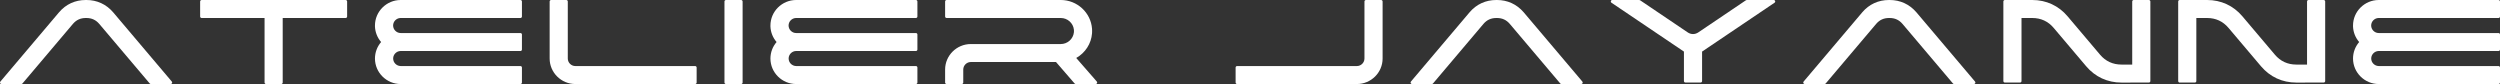
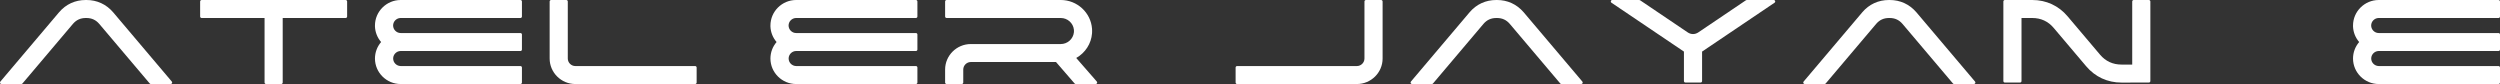
<svg xmlns="http://www.w3.org/2000/svg" width="595" height="20" viewBox="0 0 595 20" fill="none">
  <rect x="0" y="0" width="595" height="20" fill="#333333" stroke="none" />
  <path d="M5.07 20H0.358C0.216 20 0.095 19.923 0.034 19.795C-0.025 19.668 -0.007 19.528 0.084 19.419L14.042 2.939C15.668 1.018 17.884 0 20.414 0H20.567C23.076 0 25.268 1.009 26.901 2.894L26.903 2.897C26.911 2.904 26.917 2.91 26.924 2.918L40.897 19.419C40.988 19.528 41.006 19.668 40.947 19.795C40.886 19.923 40.765 20 40.624 20H35.911C35.803 20 35.709 19.956 35.639 19.873L23.637 5.704C22.828 4.75 21.826 4.284 20.567 4.284H20.414C19.154 4.284 18.149 4.748 17.34 5.704L5.343 19.873C5.273 19.956 5.179 20 5.07 20Z" fill="white" />
  <path d="M47.987 4.284C47.792 4.284 47.632 4.125 47.632 3.931V0.352C47.632 0.158 47.792 0 47.987 0H82.26C82.457 0 82.616 0.158 82.616 0.352V3.931C82.616 4.125 82.457 4.284 82.26 4.284H67.283V19.646C67.283 19.841 67.123 20 66.927 20H63.321C63.124 20 62.965 19.841 62.965 19.646V4.284H47.987Z" fill="white" />
  <path d="M90.704 10.004C89.82 8.977 89.303 7.692 89.243 6.342L89.24 6.284C89.24 6.269 89.24 6.255 89.241 6.24L89.244 6.211C89.242 6.165 89.241 6.119 89.241 6.073C89.241 2.734 91.994 -1.33514e-05 95.366 -1.33514e-05H123.865C124.062 -1.33514e-05 124.221 0.158 124.221 0.353V3.931C124.221 4.125 124.062 4.284 123.865 4.284L95.311 4.284C94.344 4.315 93.56 5.115 93.56 6.073C93.56 7.046 94.377 7.863 95.361 7.863H123.865C124.062 7.863 124.221 8.021 124.221 8.215V11.789C124.221 11.983 124.062 12.142 123.865 12.142L95.313 12.141C94.395 12.176 93.641 12.897 93.576 13.806C93.573 13.847 93.575 13.89 93.575 13.931C93.575 14.893 94.359 15.688 95.329 15.716L95.356 15.717C95.361 15.717 95.366 15.717 95.371 15.718L95.411 15.72H123.865C124.062 15.72 124.221 15.879 124.221 16.074V19.646C124.221 19.84 124.062 20 123.865 20H95.366C91.998 20 89.241 17.268 89.241 13.931C89.241 12.49 89.761 11.1 90.704 10.004Z" fill="white" />
  <path d="M131.171 0H134.778C134.974 0 135.134 0.159 135.134 0.353V13.931C135.134 14.909 135.952 15.721 136.939 15.721H165.444C165.64 15.721 165.8 15.879 165.8 16.074V19.646C165.8 19.841 165.64 20 165.444 20H136.939C133.571 20 130.815 17.269 130.815 13.931V0.353C130.815 0.159 130.975 0 131.171 0Z" fill="white" />
-   <path d="M172.779 0H176.386C176.582 0 176.741 0.159 176.741 0.353V19.646C176.741 19.841 176.582 20 176.386 20H172.779C172.583 20 172.423 19.841 172.423 19.646V0.353C172.423 0.159 172.583 0 172.779 0Z" fill="white" />
  <path d="M184.826 10.004C183.942 8.977 183.425 7.692 183.365 6.342L183.362 6.284C183.362 6.269 183.362 6.255 183.363 6.24L183.365 6.211C183.364 6.165 183.363 6.119 183.363 6.073C183.363 2.734 186.116 -1.33514e-05 189.488 -1.33514e-05H217.987C218.184 -1.33514e-05 218.344 0.158 218.344 0.353V3.931C218.344 4.125 218.184 4.284 217.987 4.284L189.433 4.284C188.466 4.315 187.682 5.115 187.682 6.073C187.682 7.046 188.5 7.863 189.483 7.863H217.987C218.184 7.863 218.344 8.021 218.344 8.215V11.789C218.344 11.983 218.184 12.142 217.987 12.142L189.435 12.141C188.517 12.176 187.763 12.897 187.698 13.806C187.695 13.847 187.697 13.89 187.697 13.931C187.697 14.893 188.482 15.688 189.451 15.716L189.478 15.717C189.483 15.717 189.488 15.717 189.493 15.718L189.533 15.72H217.987C218.184 15.72 218.344 15.879 218.344 16.074V19.646C218.344 19.84 218.184 20 217.987 20H189.488C186.12 20 183.363 17.268 183.363 13.931C183.363 12.49 183.883 11.1 184.826 10.004Z" fill="white" />
  <path d="M252.473 10.482C254.06 10.482 255.419 9.273 255.587 7.708C255.598 7.6 255.603 7.49 255.603 7.38C255.603 7.271 255.598 7.161 255.587 7.053C255.419 5.49 254.058 4.284 252.473 4.284H225.293C225.097 4.284 224.937 4.125 224.937 3.931V0.353C224.937 0.159 225.097 0 225.293 0H252.473C256.358 0 259.619 2.996 259.904 6.836C259.918 7.017 259.922 7.199 259.922 7.38C259.922 7.564 259.918 7.748 259.904 7.931C259.72 10.383 258.295 12.582 256.141 13.797L261.046 19.415C261.139 19.522 261.16 19.665 261.1 19.794C261.041 19.922 260.919 20 260.777 20H256.031C255.924 20 255.831 19.957 255.761 19.876L251.329 14.76H231.061C230.074 14.76 229.255 15.572 229.255 16.55V19.646C229.255 19.841 229.096 20 228.899 20H225.293C225.097 20 224.937 19.841 224.937 19.646V16.55C224.937 13.21 227.691 10.482 231.061 10.482H252.473Z" fill="white" />
  <path d="M294.431 15.721H322.935C323.923 15.721 324.741 14.909 324.741 13.931V0.353C324.741 0.158 324.901 0 325.098 0H328.704C328.9 0 329.06 0.158 329.06 0.353V13.931C329.06 17.271 326.306 20 322.935 20H294.431C294.235 20 294.075 19.841 294.075 19.646V16.074C294.075 15.879 294.235 15.721 294.431 15.721Z" fill="white" />
  <path d="M340.778 20H336.066C335.924 20 335.803 19.923 335.743 19.795C335.683 19.668 335.702 19.528 335.793 19.419L349.75 2.939C351.376 1.018 353.593 0 356.122 0H356.276C358.784 0 360.977 1.009 362.609 2.894L362.612 2.897C362.619 2.904 362.625 2.91 362.632 2.918L376.605 19.419C376.696 19.528 376.715 19.668 376.655 19.795C376.594 19.923 376.473 20 376.332 20H371.619C371.511 20 371.418 19.956 371.347 19.873L359.345 5.704C358.536 4.75 357.534 4.284 356.276 4.284H356.122C354.862 4.284 353.857 4.748 353.048 5.704L341.051 19.873C340.981 19.956 340.887 20 340.778 20Z" fill="white" />
  <path d="M383.386 0.249C383.433 0.099 383.568 0 383.726 0H390.14C390.214 0 390.278 0.02 390.34 0.061L401.673 7.707C402.46 8.238 403.412 8.238 404.2 7.707L415.532 0.061C415.593 0.02 415.658 0 415.732 0H422.146C422.305 0 422.44 0.099 422.486 0.249C422.533 0.4 422.477 0.556 422.346 0.645L405.095 12.277V19.295C405.095 19.489 404.936 19.648 404.739 19.648H401.134C400.937 19.648 400.777 19.489 400.777 19.295V12.277L383.527 0.645C383.394 0.556 383.34 0.4 383.386 0.249Z" fill="white" />
  <path d="M434.239 20H429.527C429.386 20 429.265 19.923 429.204 19.795C429.145 19.668 429.163 19.528 429.254 19.419L443.211 2.939C444.838 1.018 447.055 0 449.584 0H449.737C452.246 0 454.438 1.009 456.07 2.894L456.073 2.897C456.081 2.904 456.086 2.91 456.093 2.918L470.067 19.419C470.158 19.528 470.176 19.668 470.116 19.795C470.056 19.923 469.935 20 469.794 20H465.081C464.972 20 464.879 19.956 464.808 19.873L452.807 5.704C451.998 4.75 450.995 4.284 449.737 4.284H449.584C448.324 4.284 447.319 4.748 446.51 5.704L434.512 19.873C434.442 19.956 434.349 20 434.239 20Z" fill="white" />
  <path d="M477.157 0H483.679C487.013 0 489.944 1.354 492.086 3.885L499.815 13.016C501.135 14.577 502.855 15.368 504.908 15.368H507.468V0.353C507.468 0.159 507.628 0 507.824 0H511.43C511.627 0 511.787 0.159 511.787 0.353V19.294C511.787 19.488 511.627 19.647 511.431 19.647L504.91 19.653C501.576 19.656 498.649 18.297 496.507 15.768L488.773 6.636C487.453 5.077 485.733 4.284 483.679 4.284H481.12V19.295C481.12 19.489 480.96 19.648 480.764 19.648H477.157C476.962 19.648 476.801 19.489 476.801 19.295V0.353C476.801 0.159 476.962 0 477.157 0Z" fill="white" />
-   <path d="M518.766 0H525.287C528.622 0 531.552 1.354 533.694 3.885L541.423 13.016C542.744 14.577 544.463 15.368 546.516 15.368H549.076V0.353C549.076 0.159 549.236 0 549.432 0H553.038C553.235 0 553.395 0.159 553.395 0.353V19.294C553.395 19.488 553.235 19.647 553.039 19.647L546.518 19.653C543.184 19.656 540.258 18.297 538.115 15.768L530.381 6.636C529.061 5.077 527.342 4.284 525.287 4.284H522.728V19.295C522.728 19.489 522.568 19.648 522.372 19.648H518.766C518.57 19.648 518.41 19.489 518.41 19.295V0.353C518.41 0.159 518.57 0 518.766 0Z" fill="white" />
  <path d="M561.482 10.004C560.598 8.977 560.081 7.692 560.021 6.342L560.019 6.284C560.018 6.269 560.018 6.255 560.02 6.24L560.021 6.211C560.02 6.165 560.02 6.119 560.02 6.073C560.02 2.734 562.772 -1.33514e-05 566.144 -1.33514e-05H594.644C594.84 -1.33514e-05 595 0.158 595 0.353V3.931C595 4.125 594.84 4.284 594.644 4.284L566.089 4.284C565.122 4.315 564.338 5.115 564.338 6.073C564.338 7.046 565.156 7.863 566.139 7.863H594.644C594.84 7.863 595 8.021 595 8.215V11.789C595 11.983 594.84 12.142 594.644 12.142L566.091 12.141C565.173 12.176 564.419 12.897 564.354 13.806C564.351 13.847 564.353 13.89 564.353 13.931C564.353 14.893 565.138 15.688 566.107 15.716L566.135 15.717C566.139 15.717 566.144 15.717 566.149 15.718L566.189 15.72H594.644C594.84 15.72 595 15.879 595 16.074V19.646C595 19.84 594.84 20 594.644 20H566.144C562.776 20 560.02 17.268 560.02 13.931C560.02 12.49 560.539 11.1 561.482 10.004Z" fill="white" />
</svg>